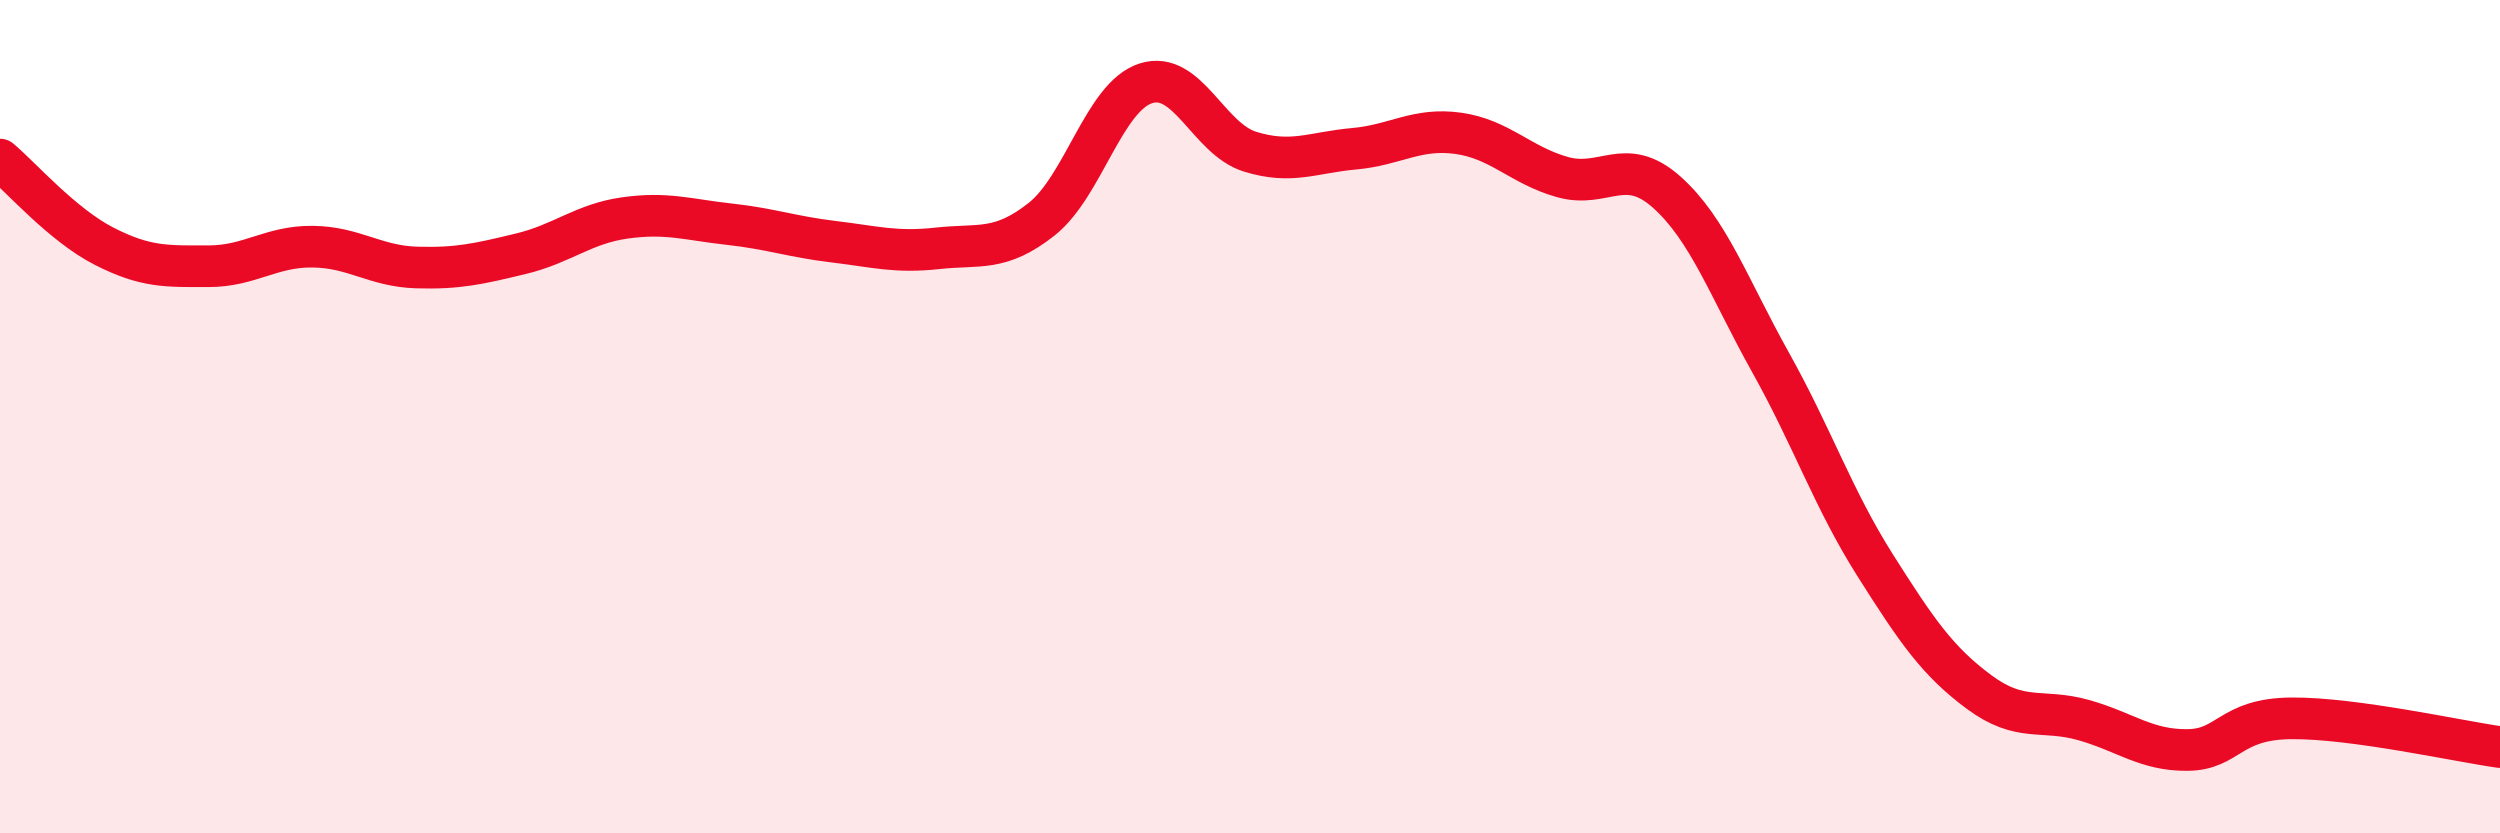
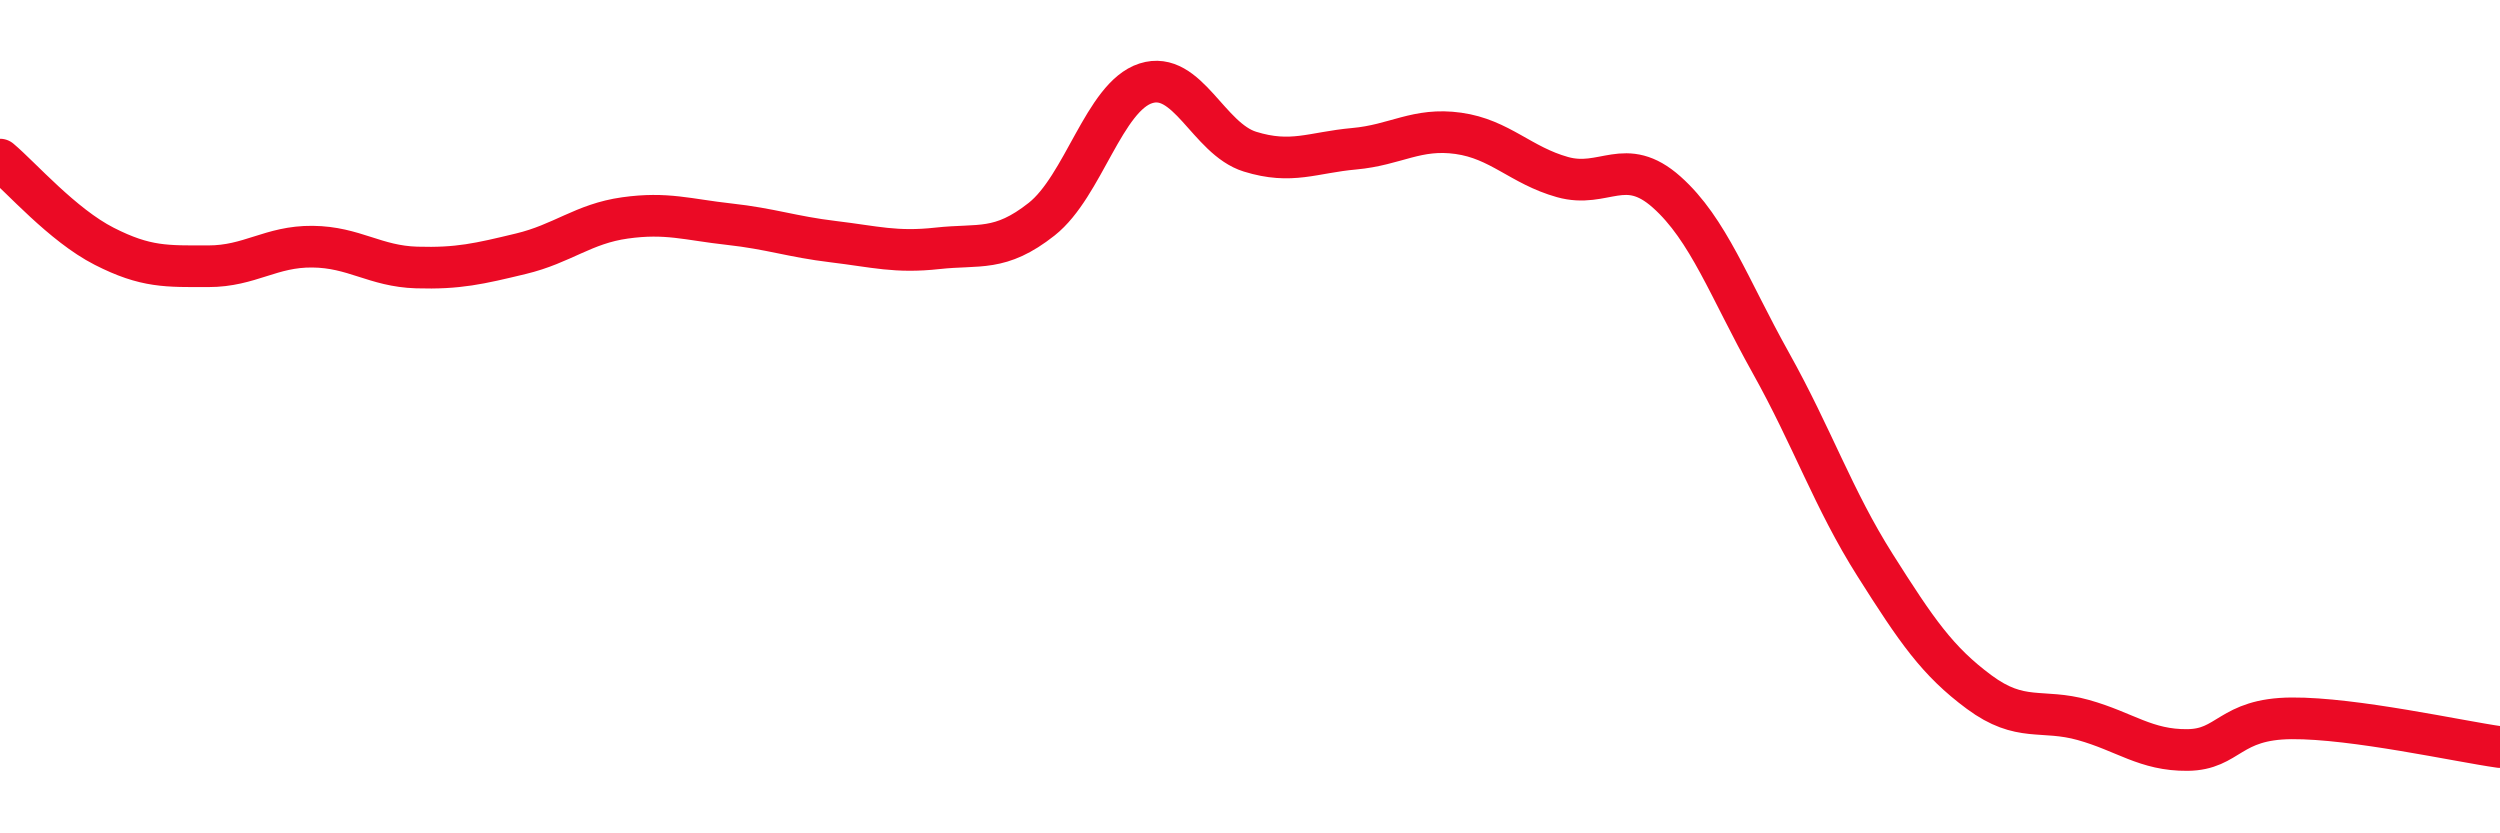
<svg xmlns="http://www.w3.org/2000/svg" width="60" height="20" viewBox="0 0 60 20">
-   <path d="M 0,3.83 C 0.5,4.25 1.5,5.4 2.5,5.91 C 3.5,6.42 4,6.39 5,6.39 C 6,6.39 6.5,5.91 7.5,5.92 C 8.5,5.93 9,6.39 10,6.42 C 11,6.45 11.5,6.33 12.5,6.09 C 13.5,5.85 14,5.37 15,5.23 C 16,5.09 16.5,5.27 17.5,5.38 C 18.5,5.49 19,5.68 20,5.8 C 21,5.92 21.5,6.07 22.5,5.96 C 23.5,5.85 24,6.05 25,5.26 C 26,4.47 26.5,2.32 27.5,2 C 28.5,1.68 29,3.33 30,3.64 C 31,3.95 31.5,3.66 32.5,3.57 C 33.5,3.48 34,3.06 35,3.2 C 36,3.34 36.5,3.97 37.5,4.25 C 38.5,4.53 39,3.72 40,4.61 C 41,5.5 41.5,6.92 42.5,8.71 C 43.5,10.5 44,11.98 45,13.56 C 46,15.14 46.5,15.87 47.5,16.61 C 48.5,17.35 49,17 50,17.28 C 51,17.56 51.5,18.01 52.5,18 C 53.5,17.99 53.5,17.25 55,17.24 C 56.5,17.23 59,17.79 60,17.93L60 20L0 20Z" fill="#EB0A25" opacity="0.1" stroke-linecap="round" stroke-linejoin="round" />
  <path d="M 0,3.83 C 0.5,4.25 1.5,5.4 2.5,5.91 C 3.5,6.42 4,6.39 5,6.39 C 6,6.39 6.5,5.91 7.5,5.92 C 8.5,5.93 9,6.39 10,6.42 C 11,6.45 11.5,6.33 12.5,6.09 C 13.5,5.85 14,5.37 15,5.23 C 16,5.09 16.5,5.27 17.5,5.38 C 18.5,5.49 19,5.68 20,5.8 C 21,5.92 21.5,6.07 22.5,5.96 C 23.5,5.85 24,6.05 25,5.26 C 26,4.47 26.5,2.32 27.5,2 C 28.5,1.68 29,3.33 30,3.64 C 31,3.95 31.5,3.66 32.5,3.57 C 33.5,3.48 34,3.06 35,3.2 C 36,3.34 36.5,3.97 37.5,4.25 C 38.5,4.53 39,3.72 40,4.61 C 41,5.5 41.5,6.92 42.5,8.71 C 43.5,10.5 44,11.98 45,13.56 C 46,15.14 46.5,15.87 47.5,16.61 C 48.5,17.35 49,17 50,17.28 C 51,17.56 51.5,18.01 52.5,18 C 53.5,17.99 53.5,17.25 55,17.24 C 56.5,17.23 59,17.79 60,17.93" stroke="#EB0A25" stroke-width="1" fill="none" stroke-linecap="round" stroke-linejoin="round" />
</svg>